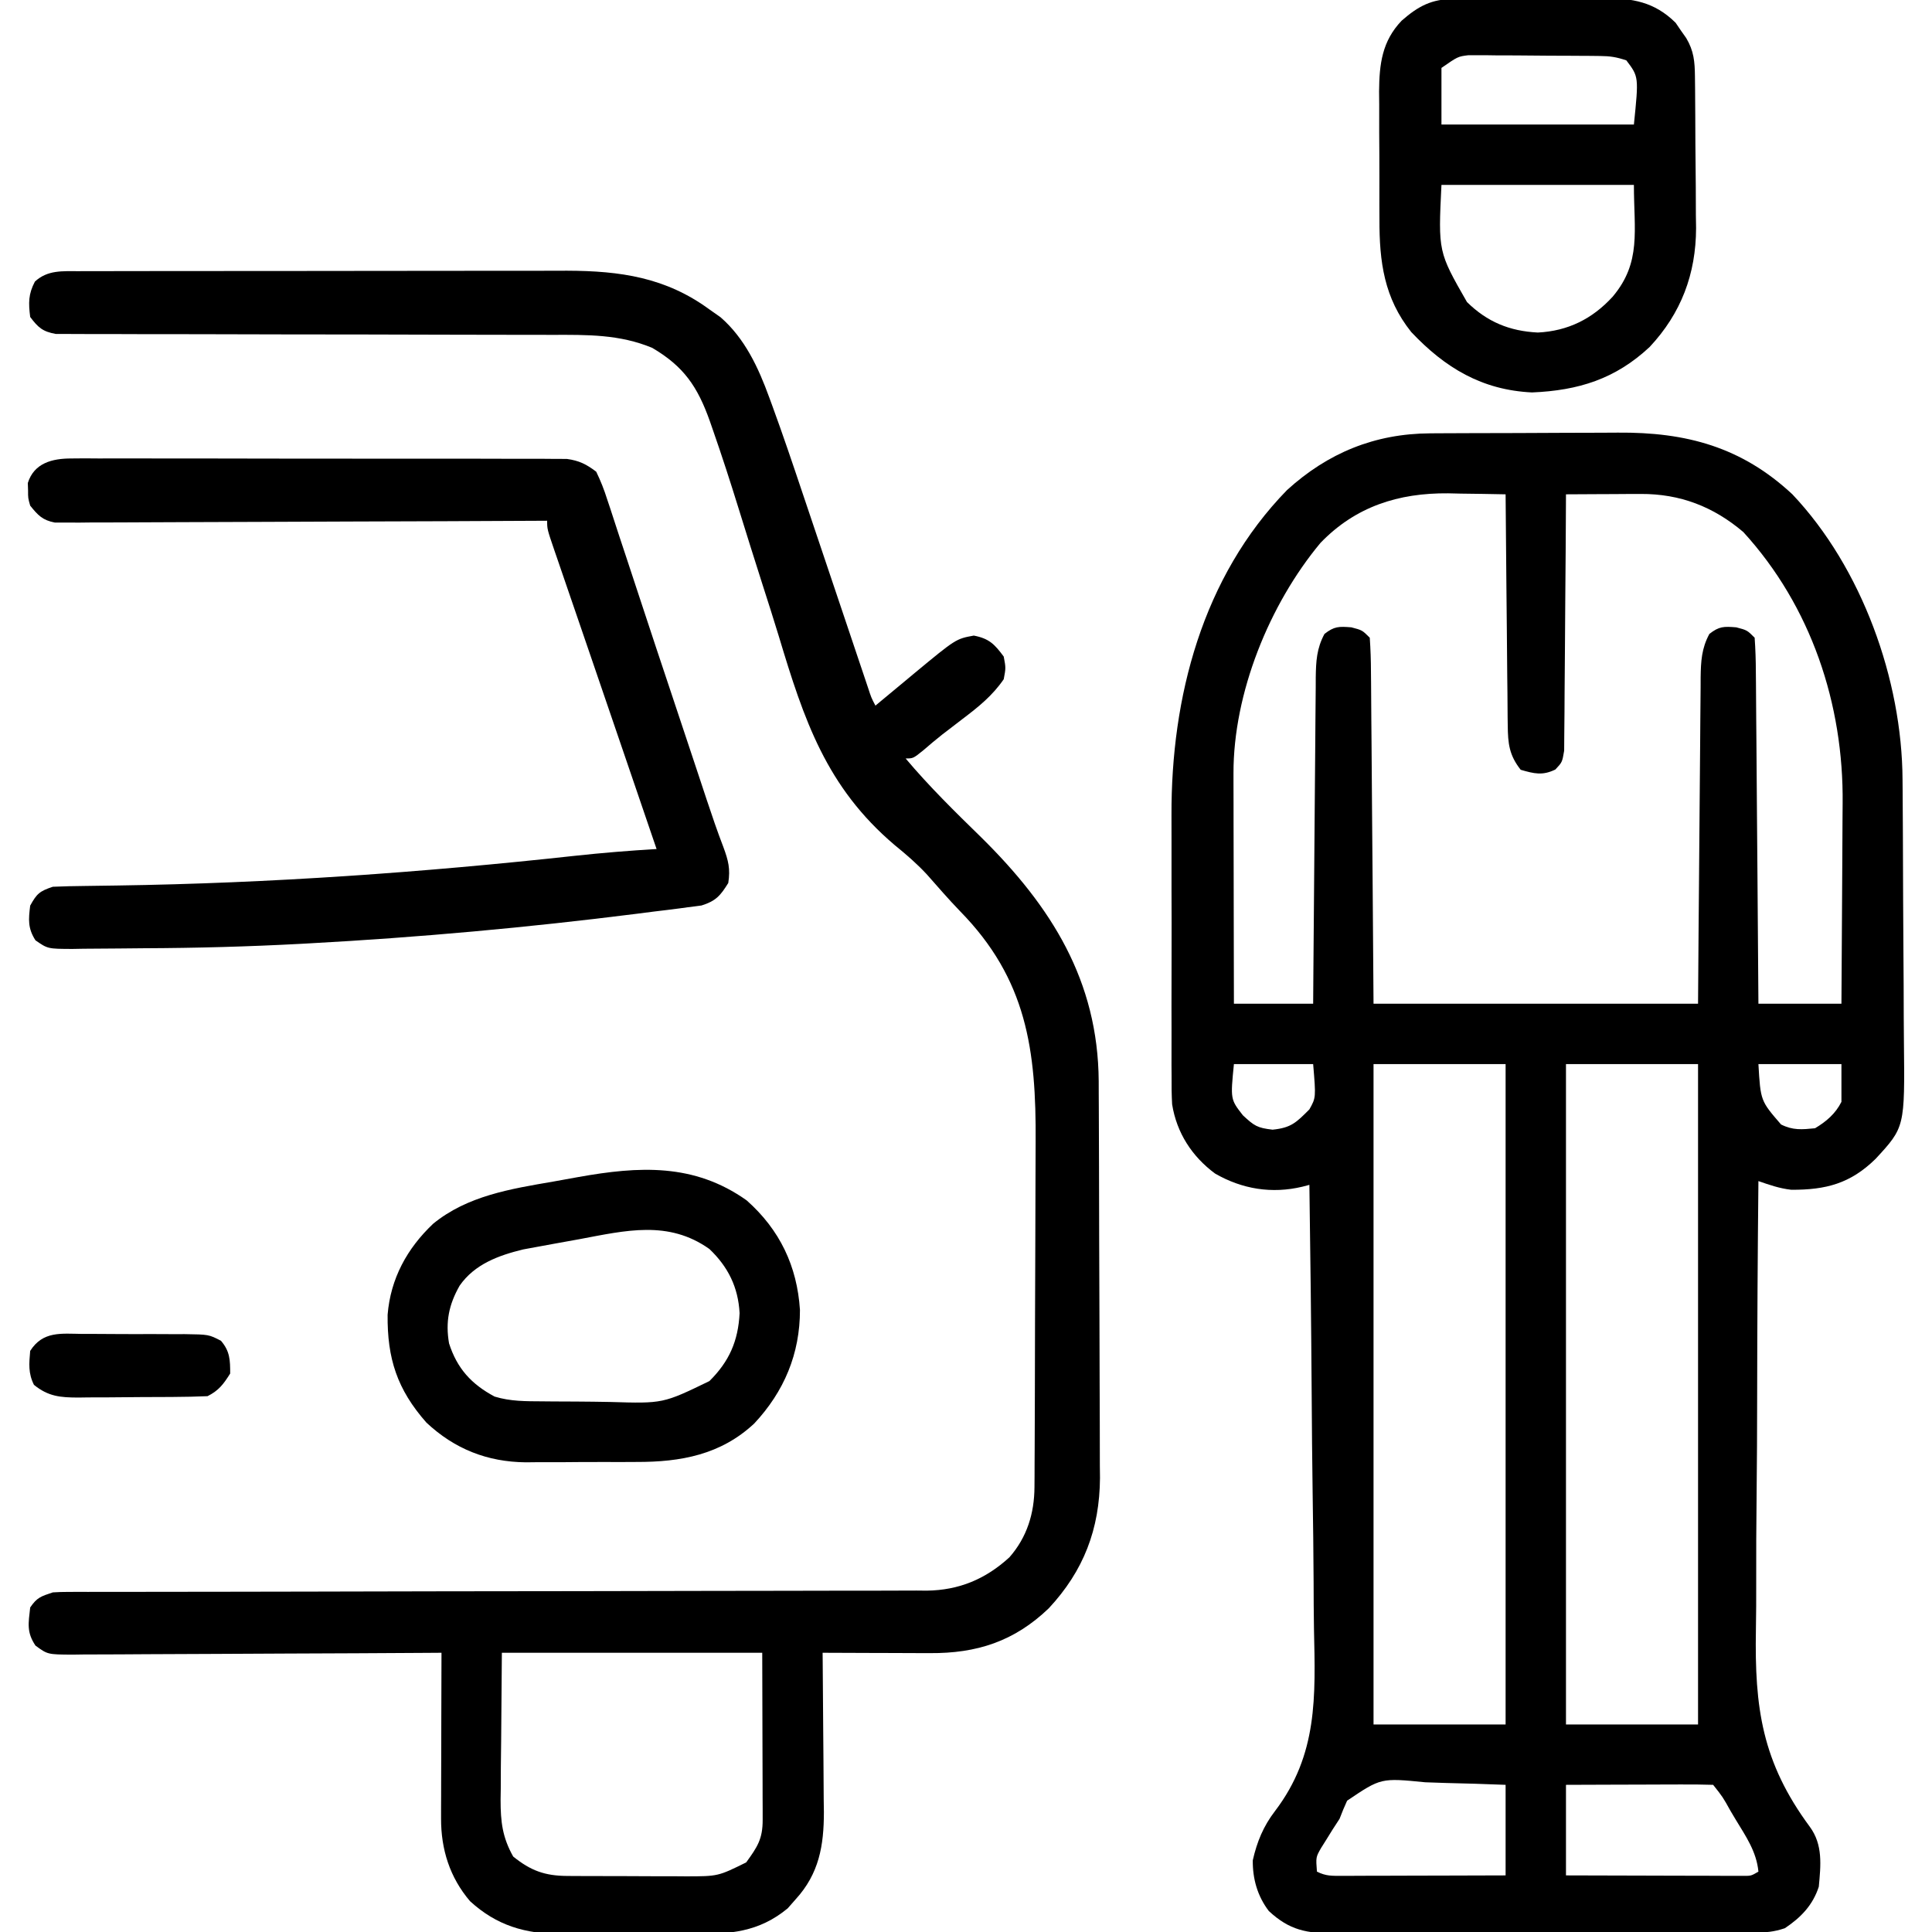
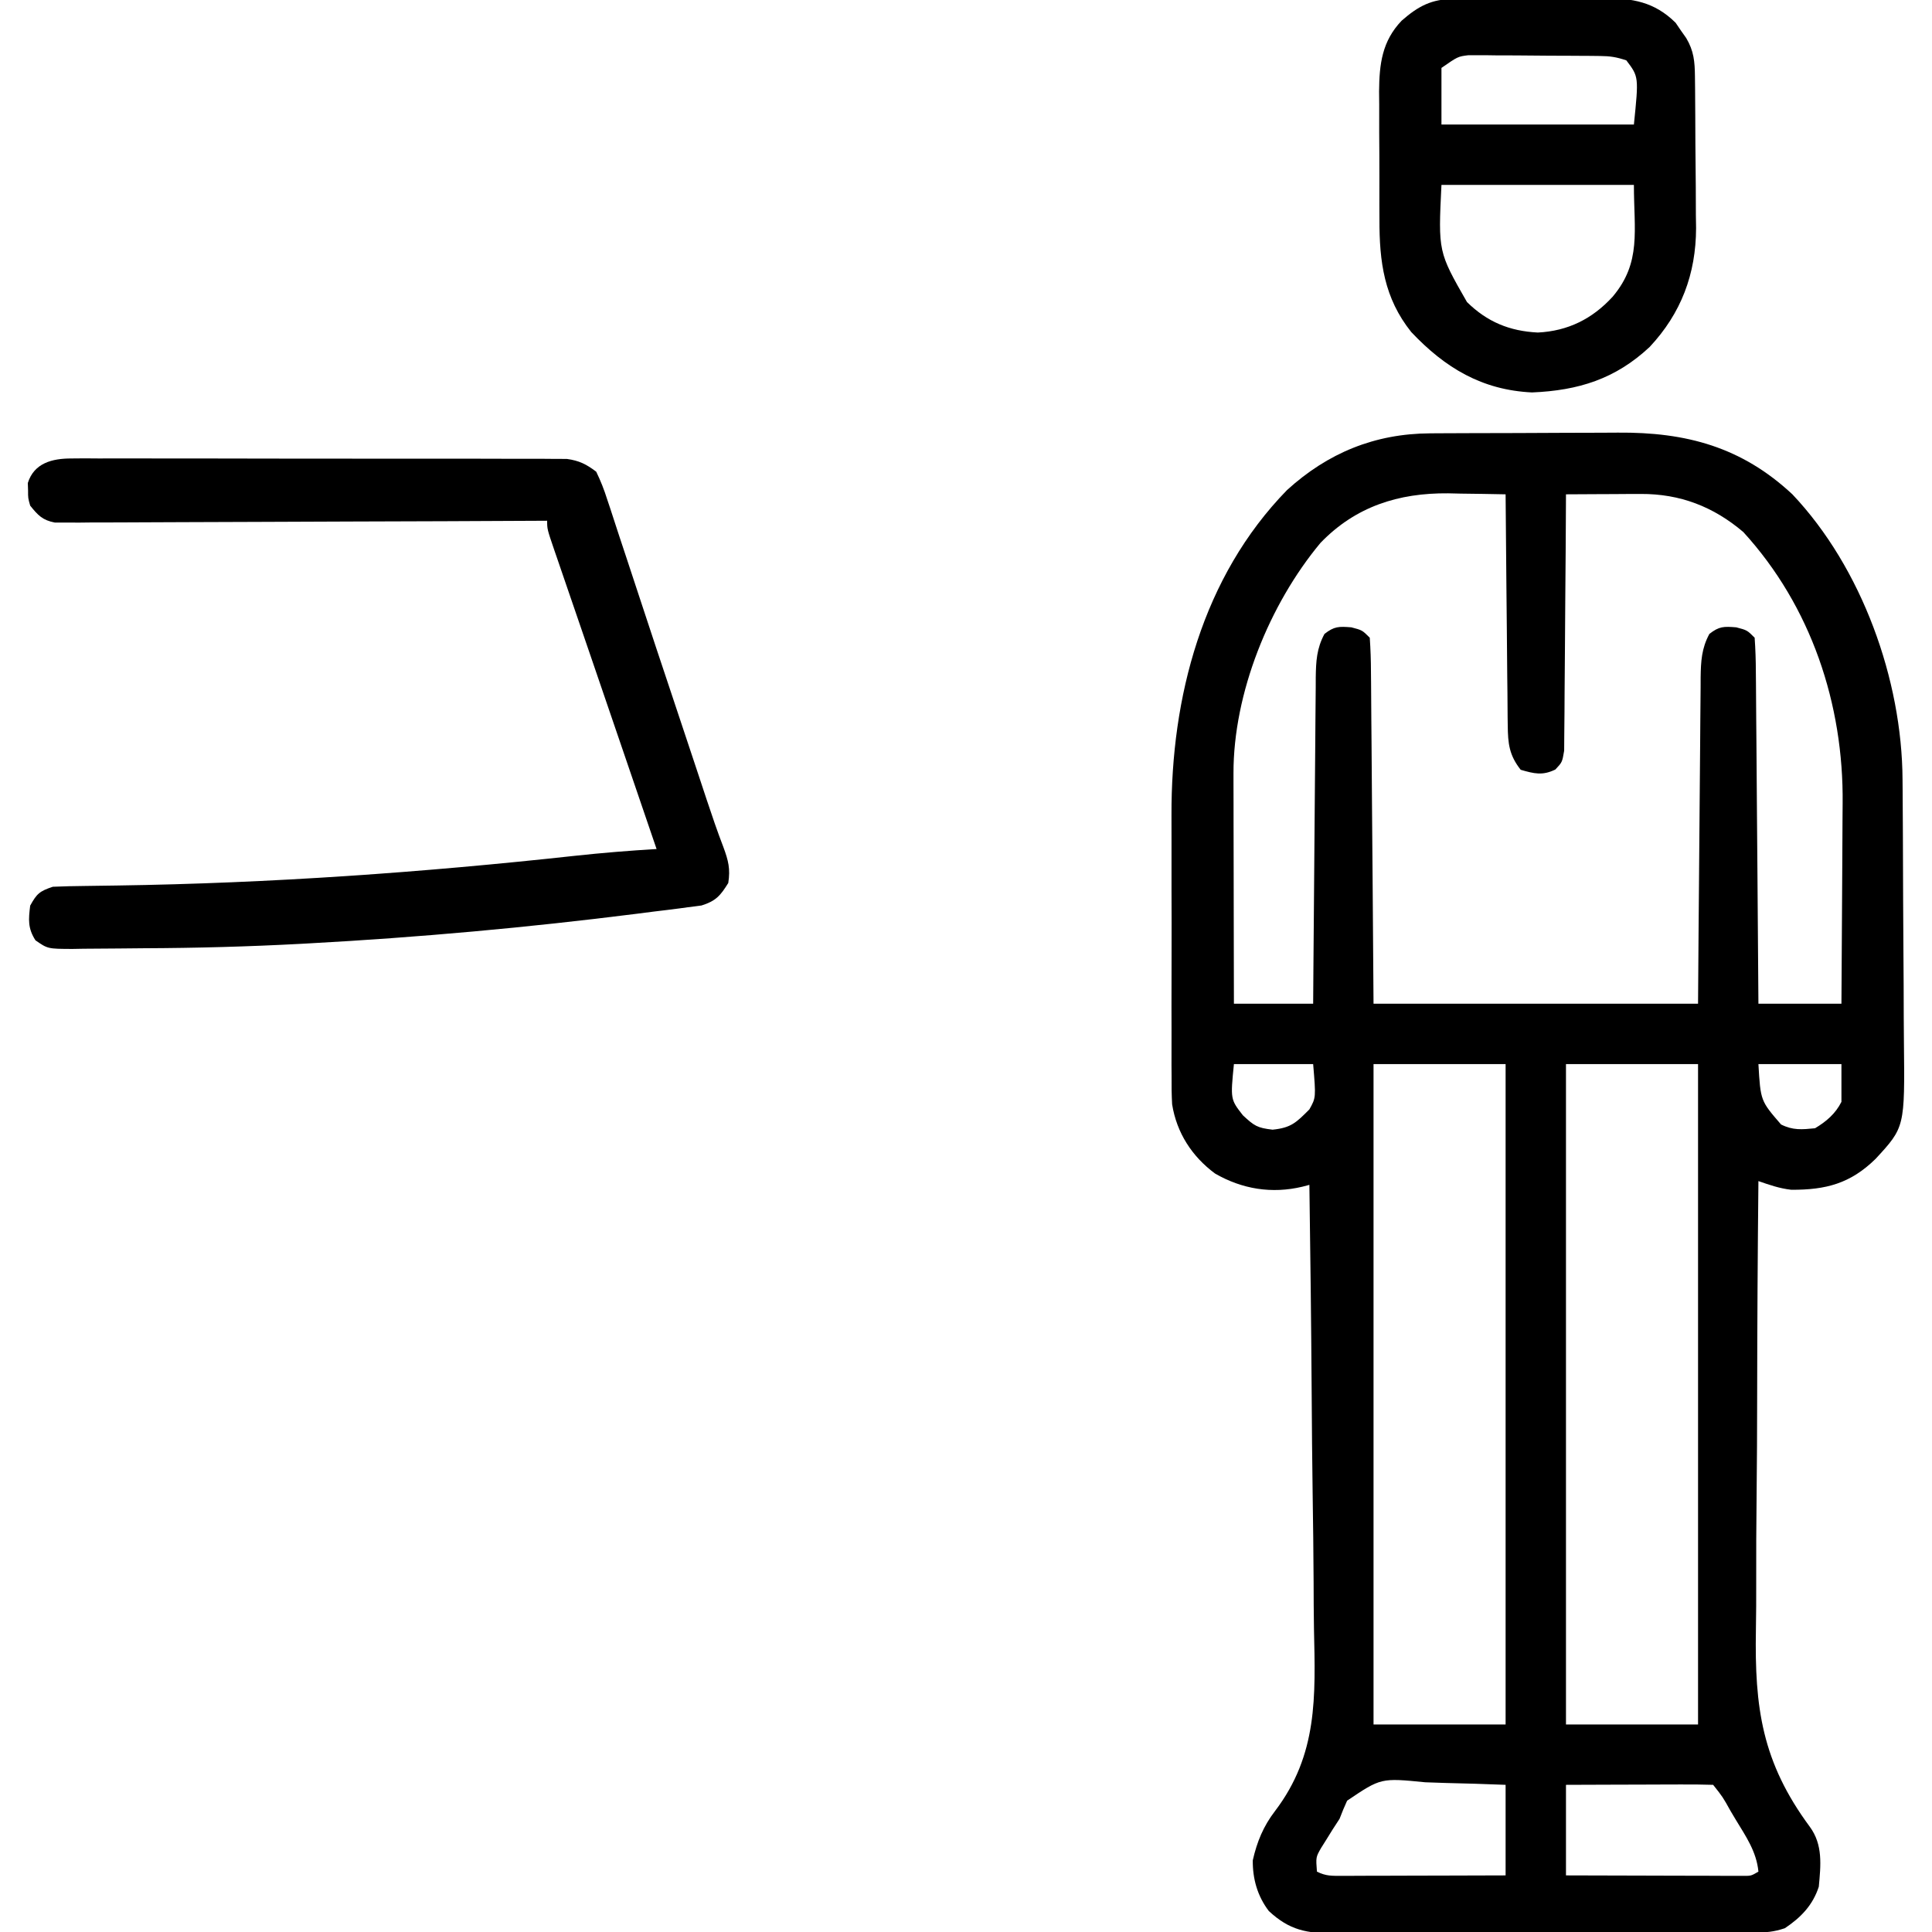
<svg xmlns="http://www.w3.org/2000/svg" width="512" height="512">
  <path d="M0 0 C1.011 -0.007 1.011 -0.007 2.043 -0.015 C4.258 -0.03 6.472 -0.036 8.687 -0.042 C9.45 -0.045 10.213 -0.048 10.999 -0.051 C15.039 -0.066 19.079 -0.075 23.12 -0.079 C27.262 -0.085 31.403 -0.109 35.545 -0.137 C38.757 -0.156 41.97 -0.161 45.182 -0.162 C46.707 -0.165 48.232 -0.173 49.757 -0.187 C67.832 -0.332 82.513 3.591 95.992 16.161 C114.407 35.626 125.056 65.276 125.185 91.793 C125.197 93.204 125.197 93.204 125.209 94.644 C125.234 97.74 125.251 100.835 125.265 103.931 C125.27 104.993 125.276 106.055 125.281 107.15 C125.308 112.77 125.327 118.39 125.342 124.01 C125.355 128.647 125.383 133.284 125.424 137.921 C125.473 143.538 125.498 149.154 125.505 154.771 C125.512 156.904 125.527 159.036 125.551 161.169 C125.792 183.877 125.792 183.877 118.047 192.268 C111.362 198.82 104.88 200.502 95.703 200.462 C92.598 200.117 89.936 199.182 86.992 198.161 C86.794 217.174 86.679 236.185 86.657 255.199 C86.646 264.03 86.609 272.86 86.508 281.691 C86.421 289.4 86.384 297.108 86.405 304.817 C86.415 308.889 86.401 312.958 86.326 317.029 C85.965 337.743 87.93 352.123 100.618 369.285 C104.114 374.059 103.518 379.452 102.992 385.161 C101.395 390.063 98.243 393.327 93.992 396.161 C91.009 397.155 89.04 397.291 85.926 397.302 C84.879 397.307 83.831 397.313 82.752 397.319 C81.029 397.321 81.029 397.321 79.272 397.322 C78.062 397.327 76.852 397.332 75.605 397.337 C72.285 397.349 68.964 397.357 65.644 397.361 C63.569 397.364 61.493 397.368 59.418 397.373 C52.922 397.386 46.426 397.396 39.93 397.4 C32.437 397.405 24.943 397.422 17.45 397.451 C11.654 397.473 5.859 397.483 0.063 397.484 C-3.397 397.485 -6.856 397.491 -10.316 397.509 C-14.178 397.528 -18.039 397.524 -21.9 397.518 C-23.043 397.527 -24.185 397.536 -25.362 397.546 C-32.687 397.507 -37.235 396.745 -42.758 391.599 C-45.764 387.656 -47.062 383.089 -47.008 378.161 C-45.889 373.241 -44.209 369.14 -41.132 365.129 C-29.729 350.14 -30.407 334.776 -30.792 316.844 C-30.868 312.694 -30.874 308.543 -30.888 304.392 C-30.925 296.565 -31.023 288.74 -31.144 280.913 C-31.279 271.99 -31.344 263.066 -31.404 254.141 C-31.529 235.813 -31.74 217.487 -32.008 199.161 C-32.618 199.321 -33.227 199.481 -33.855 199.646 C-41.962 201.585 -49.842 200.295 -57.008 196.161 C-63.107 191.651 -67.176 185.387 -68.383 177.812 C-68.524 175.318 -68.549 172.851 -68.526 170.353 C-68.533 169.417 -68.54 168.48 -68.547 167.515 C-68.565 164.441 -68.553 161.368 -68.54 158.294 C-68.542 156.133 -68.546 153.971 -68.551 151.81 C-68.557 147.283 -68.549 142.756 -68.53 138.229 C-68.507 132.479 -68.52 126.729 -68.544 120.979 C-68.559 116.513 -68.554 112.046 -68.544 107.579 C-68.541 105.463 -68.544 103.346 -68.553 101.229 C-68.662 69.943 -60.393 38.086 -37.946 15.044 C-27.116 5.187 -14.691 0.083 0 0 Z M-29.071 29.036 C-42.632 45.315 -52.161 68.865 -52.122 90.084 C-52.122 90.749 -52.122 91.413 -52.122 92.097 C-52.122 94.272 -52.114 96.447 -52.106 98.622 C-52.104 100.138 -52.103 101.654 -52.102 103.17 C-52.098 107.145 -52.088 111.12 -52.077 115.095 C-52.067 119.158 -52.062 123.22 -52.057 127.282 C-52.046 135.242 -52.029 143.201 -52.008 151.161 C-45.078 151.161 -38.148 151.161 -31.008 151.161 C-30.988 148.37 -30.969 145.579 -30.948 142.703 C-30.881 133.483 -30.804 124.263 -30.721 115.043 C-30.671 109.453 -30.624 103.863 -30.586 98.272 C-30.55 92.878 -30.503 87.483 -30.45 82.088 C-30.432 80.03 -30.417 77.972 -30.405 75.913 C-30.388 73.03 -30.359 70.148 -30.327 67.266 C-30.325 66.414 -30.323 65.563 -30.321 64.685 C-30.26 60.432 -30.079 56.994 -28.008 53.161 C-25.428 51.134 -24.184 51.147 -20.883 51.411 C-18.008 52.161 -18.008 52.161 -16.008 54.161 C-15.79 57.233 -15.697 60.218 -15.689 63.292 C-15.679 64.239 -15.669 65.185 -15.659 66.16 C-15.628 69.299 -15.611 72.437 -15.594 75.575 C-15.576 77.747 -15.556 79.919 -15.536 82.091 C-15.484 87.815 -15.445 93.54 -15.407 99.264 C-15.36 106.128 -15.299 112.992 -15.24 119.856 C-15.151 130.291 -15.082 140.726 -15.008 151.161 C13.372 151.161 41.752 151.161 70.992 151.161 C71.065 141.178 71.065 141.178 71.14 130.993 C71.176 126.778 71.211 122.562 71.25 118.347 C71.31 111.655 71.368 104.964 71.414 98.272 C71.45 92.878 71.497 87.483 71.55 82.088 C71.568 80.03 71.583 77.972 71.595 75.913 C71.612 73.03 71.641 70.148 71.673 67.266 C71.675 66.414 71.677 65.563 71.679 64.685 C71.74 60.432 71.921 56.994 73.992 53.161 C76.572 51.134 77.816 51.147 81.117 51.411 C83.992 52.161 83.992 52.161 85.992 54.161 C86.21 57.233 86.303 60.218 86.311 63.292 C86.326 64.712 86.326 64.712 86.341 66.16 C86.372 69.299 86.389 72.437 86.406 75.575 C86.424 77.747 86.444 79.919 86.464 82.091 C86.516 87.815 86.555 93.54 86.593 99.264 C86.633 105.102 86.684 110.94 86.734 116.778 C86.831 128.239 86.914 139.7 86.992 151.161 C94.252 151.161 101.512 151.161 108.992 151.161 C109.06 142.684 109.115 134.208 109.147 125.731 C109.163 121.793 109.184 117.856 109.218 113.918 C109.251 110.106 109.269 106.293 109.276 102.48 C109.282 101.039 109.292 99.597 109.309 98.155 C109.597 71.752 100.951 45.821 82.992 26.161 C75.067 19.415 66.207 16.012 55.816 16.063 C54.081 16.068 54.081 16.068 52.31 16.073 C51.112 16.082 49.914 16.09 48.679 16.099 C46.853 16.105 46.853 16.105 44.99 16.112 C41.99 16.124 38.991 16.141 35.992 16.161 C35.988 17.044 35.984 17.927 35.981 18.836 C35.943 27.15 35.886 35.464 35.808 43.777 C35.768 48.052 35.736 52.326 35.721 56.6 C35.706 60.724 35.671 64.848 35.623 68.972 C35.609 70.546 35.601 72.121 35.6 73.695 C35.597 75.898 35.57 78.1 35.538 80.303 C35.524 82.185 35.524 82.185 35.511 84.105 C34.992 87.161 34.992 87.161 33.18 89.09 C29.781 90.754 27.557 90.198 23.992 89.161 C20.935 85.291 20.604 82.201 20.559 77.351 C20.544 76.355 20.544 76.355 20.528 75.339 C20.498 73.159 20.489 70.979 20.48 68.798 C20.463 67.28 20.445 65.763 20.426 64.246 C20.378 60.262 20.348 56.279 20.322 52.296 C20.292 48.227 20.246 44.158 20.201 40.089 C20.115 32.113 20.047 24.137 19.992 16.161 C16.034 16.073 12.076 16.02 8.117 15.974 C7.008 15.948 5.9 15.923 4.757 15.897 C-8.388 15.781 -19.771 19.387 -29.071 29.036 Z M-52.008 167.161 C-52.933 176.488 -52.933 176.488 -49.633 180.724 C-46.604 183.537 -45.83 184.066 -41.758 184.536 C-36.816 184.042 -35.47 182.623 -32.008 179.161 C-30.263 176.043 -30.263 176.043 -31.008 167.161 C-37.938 167.161 -44.868 167.161 -52.008 167.161 Z M-15.008 167.161 C-15.008 224.911 -15.008 282.661 -15.008 342.161 C-3.458 342.161 8.092 342.161 19.992 342.161 C19.992 284.411 19.992 226.661 19.992 167.161 C8.442 167.161 -3.108 167.161 -15.008 167.161 Z M35.992 167.161 C35.992 224.911 35.992 282.661 35.992 342.161 C47.542 342.161 59.092 342.161 70.992 342.161 C70.992 284.411 70.992 226.661 70.992 167.161 C59.442 167.161 47.892 167.161 35.992 167.161 Z M86.992 167.161 C87.559 176.887 87.559 176.887 92.992 183.161 C96.141 184.736 98.512 184.509 101.992 184.161 C104.968 182.388 107.42 180.305 108.992 177.161 C108.992 173.861 108.992 170.561 108.992 167.161 C101.732 167.161 94.472 167.161 86.992 167.161 Z M-22.008 362.364 C-22.728 363.94 -23.401 365.539 -24.008 367.161 C-24.635 368.127 -25.261 369.092 -25.907 370.087 C-26.394 370.875 -26.881 371.662 -27.383 372.474 C-27.886 373.274 -28.389 374.075 -28.907 374.899 C-30.3 377.341 -30.3 377.341 -30.008 381.161 C-27.591 382.37 -26.075 382.282 -23.375 382.275 C-22.414 382.275 -21.453 382.275 -20.463 382.274 C-18.904 382.267 -18.904 382.267 -17.313 382.259 C-16.25 382.257 -15.188 382.256 -14.093 382.255 C-10.69 382.249 -7.287 382.236 -3.883 382.224 C-1.58 382.219 0.723 382.214 3.027 382.21 C8.682 382.2 14.337 382.18 19.992 382.161 C19.992 374.241 19.992 366.321 19.992 358.161 C14.685 357.954 9.393 357.775 4.086 357.667 C2.283 357.622 0.481 357.56 -1.32 357.482 C-13.054 356.32 -13.054 356.32 -22.008 362.364 Z M35.992 358.161 C35.992 366.081 35.992 374.001 35.992 382.161 C42.933 382.184 49.875 382.204 56.817 382.216 C59.18 382.221 61.543 382.228 63.906 382.237 C67.296 382.249 70.687 382.254 74.078 382.259 C75.139 382.264 76.201 382.269 77.294 382.274 C78.275 382.275 79.256 382.275 80.267 382.275 C81.133 382.277 81.999 382.279 82.891 382.281 C85.05 382.297 85.05 382.297 86.992 381.161 C86.483 375.862 83.691 371.858 80.992 367.411 C80.528 366.631 80.064 365.851 79.585 365.048 C77.559 361.402 77.559 361.402 74.992 358.161 C72.107 358.072 69.247 358.046 66.363 358.063 C65.499 358.065 64.634 358.066 63.744 358.068 C60.972 358.073 58.201 358.086 55.429 358.099 C53.555 358.104 51.681 358.108 49.806 358.112 C45.201 358.123 40.597 358.142 35.992 358.161 Z " fill="#000000" transform="translate(379.008,114.839)" />
-   <path d="M0 0 C1.825 -0.006 1.825 -0.006 3.687 -0.013 C5.032 -0.013 6.378 -0.012 7.723 -0.012 C9.143 -0.015 10.562 -0.018 11.982 -0.022 C15.837 -0.031 19.693 -0.033 23.549 -0.034 C25.962 -0.034 28.375 -0.036 30.788 -0.039 C39.218 -0.048 47.648 -0.052 56.078 -0.052 C63.914 -0.051 71.75 -0.062 79.587 -0.077 C86.329 -0.09 93.07 -0.096 99.812 -0.095 C103.832 -0.095 107.852 -0.098 111.872 -0.108 C115.661 -0.118 119.449 -0.118 123.238 -0.111 C125.273 -0.109 127.308 -0.118 129.343 -0.126 C143.459 -0.078 155.481 1.645 167.057 10.134 C168.026 10.814 168.996 11.495 169.995 12.196 C176.433 17.777 180.057 25.59 182.913 33.456 C183.169 34.15 183.425 34.844 183.688 35.559 C186.55 43.378 189.212 51.263 191.858 59.157 C192.385 60.721 192.912 62.286 193.439 63.85 C194.807 67.909 196.172 71.968 197.536 76.029 C199.736 82.574 201.938 89.118 204.143 95.662 C204.91 97.938 205.674 100.215 206.438 102.492 C206.904 103.876 207.37 105.26 207.836 106.643 C208.242 107.852 208.648 109.06 209.066 110.305 C209.957 113.039 209.957 113.039 211.057 115.134 C211.541 114.731 212.024 114.327 212.522 113.912 C214.74 112.066 216.961 110.225 219.182 108.384 C219.943 107.749 220.703 107.115 221.487 106.462 C232.388 97.44 232.388 97.44 237.12 96.571 C241.179 97.349 242.622 98.84 245.057 102.134 C245.62 105.134 245.62 105.134 245.057 108.134 C242.06 112.509 238.357 115.47 234.182 118.634 C232.976 119.56 231.77 120.487 230.565 121.415 C229.98 121.862 229.395 122.31 228.792 122.77 C227.064 124.128 225.401 125.543 223.737 126.977 C221.057 129.134 221.057 129.134 219.057 129.134 C225.311 136.572 232.195 143.31 239.143 150.093 C257.713 168.434 270.04 188.026 270.226 214.666 C270.229 215.771 270.231 216.875 270.234 218.013 C270.241 219.193 270.247 220.373 270.254 221.588 C270.274 225.481 270.285 229.374 270.295 233.267 C270.299 234.614 270.303 235.962 270.308 237.31 C270.327 243.646 270.341 249.982 270.349 256.319 C270.359 263.598 270.385 270.877 270.426 278.156 C270.456 283.805 270.471 289.455 270.474 295.104 C270.476 298.468 270.487 301.831 270.51 305.194 C270.535 308.956 270.534 312.716 270.527 316.478 C270.54 317.57 270.553 318.663 270.566 319.788 C270.475 333.381 266.237 344.425 256.991 354.352 C247.839 363.128 237.934 366.313 225.475 366.231 C224.254 366.229 224.254 366.229 223.008 366.227 C220.42 366.222 217.832 366.209 215.245 366.196 C213.485 366.191 211.725 366.187 209.965 366.183 C205.662 366.172 201.36 366.154 197.057 366.134 C197.067 367.062 197.067 367.062 197.077 368.009 C197.144 374.482 197.189 380.955 197.222 387.429 C197.237 389.841 197.257 392.253 197.283 394.665 C197.32 398.143 197.337 401.621 197.35 405.099 C197.365 406.168 197.381 407.237 197.397 408.338 C197.399 417.263 196.11 424.681 189.932 431.446 C189.228 432.247 188.524 433.047 187.799 433.872 C180.132 440.196 172.477 440.731 162.807 440.665 C161.554 440.669 160.3 440.673 159.009 440.677 C155.698 440.68 152.388 440.664 149.077 440.642 C147.058 440.634 145.04 440.642 143.022 440.655 C139.117 440.68 135.212 440.677 131.307 440.665 C130.113 440.673 128.919 440.681 127.689 440.689 C118.203 440.584 110.73 438.465 103.627 431.974 C98.253 425.677 95.922 418.236 95.943 410.068 C95.944 408.597 95.944 408.597 95.944 407.096 C95.949 406.05 95.954 405.004 95.959 403.927 C95.961 402.846 95.962 401.766 95.964 400.652 C95.969 397.209 95.982 393.765 95.995 390.321 C96 387.983 96.004 385.645 96.008 383.308 C96.019 377.583 96.036 371.858 96.057 366.134 C94.75 366.143 93.444 366.151 92.098 366.161 C79.796 366.242 67.495 366.302 55.193 366.341 C48.869 366.362 42.544 366.39 36.22 366.435 C30.118 366.479 24.017 366.503 17.916 366.513 C15.586 366.521 13.255 366.535 10.925 366.557 C7.667 366.586 4.409 366.59 1.15 366.588 C0.182 366.602 -0.785 366.617 -1.782 366.631 C-8.318 366.591 -8.318 366.591 -11.543 364.233 C-13.925 360.662 -13.413 358.36 -12.943 354.134 C-11.131 351.459 -10.065 351.175 -6.943 350.134 C-5.586 350.043 -4.226 350.007 -2.866 350.006 C-2.033 350.003 -1.201 350 -0.342 349.997 C0.573 349.999 1.488 350.001 2.431 350.002 C3.889 349.999 3.889 349.999 5.377 349.996 C8.649 349.99 11.922 349.991 15.194 349.992 C17.535 349.989 19.875 349.985 22.216 349.981 C27.264 349.973 32.313 349.968 37.361 349.965 C45.345 349.959 53.329 349.943 61.313 349.924 C64.045 349.917 66.777 349.911 69.509 349.905 C70.192 349.903 70.875 349.902 71.578 349.9 C79.352 349.882 87.127 349.866 94.901 349.851 C95.967 349.849 95.967 349.849 97.054 349.847 C108.562 349.825 120.069 349.814 131.577 349.806 C143.396 349.798 155.214 349.775 167.033 349.738 C173.667 349.718 180.301 349.706 186.935 349.711 C193.178 349.716 199.421 349.702 205.664 349.674 C207.953 349.667 210.243 349.667 212.532 349.674 C215.662 349.683 218.791 349.668 221.922 349.646 C222.823 349.654 223.725 349.663 224.654 349.672 C233.201 349.562 240.23 346.625 246.553 340.845 C251.236 335.517 253.17 329.183 253.204 322.198 C253.211 321.204 253.218 320.211 253.226 319.187 C253.229 318.103 253.231 317.019 253.234 315.902 C253.241 314.755 253.247 313.608 253.254 312.427 C253.274 308.624 253.285 304.822 253.295 301.02 C253.299 299.719 253.303 298.417 253.308 297.076 C253.327 290.891 253.341 284.705 253.349 278.519 C253.359 271.414 253.385 264.308 253.426 257.202 C253.456 251.69 253.471 246.178 253.474 240.666 C253.476 237.384 253.487 234.103 253.51 230.821 C253.674 206.417 251.191 187.668 233.464 169.59 C230.419 166.439 227.558 163.113 224.654 159.832 C222.003 156.98 219.168 154.541 216.148 152.085 C198.041 136.718 192.13 118.974 185.438 96.704 C184.072 92.206 182.631 87.731 181.196 83.255 C179.032 76.482 176.902 69.701 174.8 62.909 C172.626 55.893 170.372 48.912 167.948 41.977 C167.554 40.843 167.554 40.843 167.153 39.686 C163.91 30.581 160.263 25.235 151.912 20.325 C143.273 16.72 134.63 16.849 125.421 16.878 C123.958 16.876 122.495 16.872 121.033 16.867 C117.9 16.859 114.767 16.857 111.634 16.859 C106.679 16.862 101.725 16.848 96.77 16.83 C82.688 16.783 68.606 16.759 54.524 16.753 C46.734 16.749 38.944 16.731 31.153 16.698 C26.228 16.678 21.302 16.675 16.377 16.686 C13.317 16.689 10.258 16.675 7.199 16.656 C5.78 16.651 4.361 16.652 2.942 16.661 C1.006 16.672 -0.93 16.656 -2.866 16.639 C-3.949 16.638 -5.033 16.637 -6.149 16.636 C-9.642 16.008 -10.828 14.941 -12.943 12.134 C-13.408 8.412 -13.452 6.1 -11.693 2.759 C-8.34 -0.355 -4.396 0.007 0 0 Z M112.057 366.134 C111.995 373.744 111.933 381.355 111.87 389.196 C111.842 391.586 111.815 393.976 111.787 396.439 C111.778 398.349 111.77 400.259 111.764 402.169 C111.749 403.148 111.733 404.127 111.718 405.136 C111.715 410.922 112.202 415.053 115.057 420.134 C119.707 423.893 123.471 425.248 129.347 425.279 C130.185 425.285 131.023 425.292 131.887 425.298 C132.785 425.299 133.683 425.301 134.608 425.302 C136.006 425.307 136.006 425.307 137.433 425.312 C139.404 425.317 141.375 425.319 143.346 425.319 C146.348 425.321 149.35 425.339 152.352 425.358 C154.271 425.361 156.189 425.363 158.108 425.364 C159 425.371 159.892 425.379 160.811 425.386 C169.336 425.377 169.336 425.377 176.799 421.696 C179.794 417.565 181.184 415.472 181.171 410.409 C181.17 408.917 181.17 408.917 181.17 407.395 C181.165 406.347 181.16 405.299 181.155 404.22 C181.154 403.258 181.153 402.297 181.152 401.307 C181.146 397.707 181.132 394.108 181.12 390.509 C181.089 378.443 181.089 378.443 181.057 366.134 C158.287 366.134 135.517 366.134 112.057 366.134 Z " fill="#000000" transform="translate(20.943,71.866)" />
  <path d="M0 0 C1.178 -0.01 2.355 -0.02 3.569 -0.03 C4.852 -0.02 6.135 -0.01 7.457 -0.001 C8.829 -0.004 10.201 -0.01 11.573 -0.017 C15.292 -0.031 19.011 -0.02 22.73 -0.003 C26.625 0.011 30.519 0.004 34.414 0.001 C40.954 -0.002 47.494 0.011 54.034 0.035 C61.592 0.061 69.15 0.063 76.708 0.051 C83.983 0.04 91.257 0.047 98.532 0.061 C101.626 0.067 104.72 0.067 107.814 0.062 C111.459 0.057 115.103 0.067 118.747 0.089 C120.72 0.097 122.693 0.09 124.666 0.084 C126.433 0.098 126.433 0.098 128.235 0.114 C129.767 0.117 129.767 0.117 131.33 0.121 C134.615 0.569 136.478 1.514 139.117 3.501 C140.327 6.007 141.209 8.236 142.035 10.864 C142.29 11.624 142.545 12.384 142.808 13.166 C143.657 15.71 144.481 18.262 145.305 20.814 C145.9 22.611 146.497 24.408 147.095 26.204 C148.401 30.134 149.697 34.067 150.985 38.003 C153.678 46.224 156.419 54.428 159.158 62.633 C161.165 68.645 163.169 74.657 165.163 80.672 C165.537 81.798 165.911 82.924 166.296 84.084 C166.995 86.192 167.694 88.3 168.391 90.409 C169.795 94.638 171.225 98.84 172.824 102.999 C174.14 106.562 174.7 108.757 174.117 112.501 C172.039 115.853 170.834 117.278 167.025 118.464 C165.805 118.622 164.585 118.78 163.328 118.943 C162.649 119.036 161.971 119.129 161.271 119.225 C159.014 119.527 156.754 119.796 154.492 120.064 C152.891 120.268 151.289 120.474 149.688 120.68 C120.963 124.307 92.027 126.93 63.117 128.501 C62.354 128.543 61.591 128.585 60.805 128.628 C46.928 129.369 33.066 129.744 19.17 129.796 C17.019 129.808 14.869 129.829 12.719 129.858 C9.557 129.9 6.396 129.917 3.235 129.927 C2.274 129.944 1.314 129.962 0.325 129.98 C-6.224 129.959 -6.224 129.959 -9.488 127.693 C-11.528 124.487 -11.347 122.22 -10.883 118.501 C-9.122 115.316 -8.384 114.668 -4.883 113.501 C-2.022 113.381 0.818 113.315 3.68 113.29 C5.501 113.265 7.321 113.238 9.142 113.211 C10.112 113.198 11.083 113.185 12.083 113.171 C52.76 112.571 93.129 109.712 133.56 105.288 C140.737 104.514 147.911 103.928 155.117 103.501 C154.772 102.49 154.426 101.478 154.07 100.436 C153.574 98.984 153.078 97.531 152.582 96.079 C152.312 95.288 152.042 94.496 151.763 93.681 C150.234 89.206 148.706 84.73 147.179 80.255 C144.096 71.219 141.01 62.184 137.912 53.153 C136.523 49.104 135.136 45.055 133.75 41.005 C133.078 39.043 132.405 37.082 131.73 35.121 C130.786 32.375 129.846 29.628 128.906 26.88 C128.623 26.058 128.339 25.236 128.047 24.389 C126.117 18.729 126.117 18.729 126.117 16.501 C125.436 16.505 124.754 16.509 124.051 16.512 C107.468 16.601 90.885 16.667 74.302 16.708 C66.282 16.729 58.262 16.757 50.243 16.803 C43.254 16.843 36.265 16.869 29.275 16.878 C25.574 16.883 21.873 16.895 18.171 16.924 C14.041 16.956 9.911 16.957 5.781 16.955 C3.937 16.977 3.937 16.977 2.055 16.999 C0.931 16.993 -0.194 16.988 -1.352 16.982 C-2.818 16.988 -2.818 16.988 -4.313 16.993 C-7.615 16.361 -8.8 15.083 -10.883 12.501 C-11.449 10.501 -11.449 10.501 -11.445 8.501 C-11.467 7.841 -11.489 7.181 -11.511 6.501 C-9.838 1.18 -5.013 0.001 0 0 Z " fill="#000000" transform="translate(18.883,121.499)" />
  <path d="M0 0 C1.055 -0.013 2.11 -0.026 3.197 -0.039 C4.332 -0.041 5.468 -0.043 6.638 -0.045 C7.812 -0.052 8.986 -0.059 10.195 -0.066 C12.68 -0.076 15.165 -0.08 17.649 -0.08 C21.438 -0.084 25.225 -0.121 29.013 -0.159 C31.429 -0.165 33.846 -0.169 36.263 -0.17 C37.39 -0.185 38.517 -0.199 39.679 -0.214 C47.318 -0.17 53.117 0.732 58.774 6.326 C59.229 6.995 59.684 7.664 60.153 8.353 C60.626 9.025 61.099 9.696 61.587 10.388 C63.611 13.799 63.852 16.627 63.893 20.505 C63.912 22.103 63.912 22.103 63.932 23.734 C63.939 24.887 63.946 26.04 63.954 27.228 C63.962 28.418 63.97 29.609 63.979 30.835 C63.992 33.361 64.003 35.886 64.011 38.411 C64.028 42.248 64.072 46.083 64.116 49.919 C64.126 52.376 64.135 54.833 64.142 57.291 C64.159 58.427 64.177 59.564 64.195 60.736 C64.162 72.885 60.251 83.305 51.903 92.228 C42.83 100.716 33.055 103.776 20.716 104.291 C7.47 103.659 -2.304 97.798 -11.284 88.291 C-18.483 79.284 -19.746 69.682 -19.718 58.443 C-19.723 57.232 -19.728 56.02 -19.734 54.772 C-19.74 52.223 -19.739 49.674 -19.73 47.125 C-19.722 43.236 -19.751 39.349 -19.782 35.46 C-19.784 32.975 -19.783 30.49 -19.78 28.005 C-19.792 26.85 -19.803 25.695 -19.814 24.504 C-19.752 17.238 -19.022 11.207 -13.837 5.774 C-9.381 1.875 -5.892 0.048 0 0 Z M-3.284 18.291 C-3.284 23.241 -3.284 28.191 -3.284 33.291 C13.546 33.291 30.376 33.291 47.716 33.291 C49.01 20.631 49.01 20.631 45.716 16.291 C43.031 15.396 41.447 15.156 38.691 15.129 C37.484 15.115 37.484 15.115 36.253 15.1 C35.387 15.096 34.522 15.092 33.63 15.087 C32.736 15.082 31.842 15.076 30.921 15.07 C29.03 15.061 27.138 15.054 25.247 15.05 C22.359 15.041 19.471 15.01 16.583 14.978 C14.744 14.971 12.906 14.966 11.067 14.962 C10.206 14.95 9.344 14.938 8.456 14.925 C7.646 14.928 6.835 14.931 6 14.934 C5.291 14.93 4.583 14.927 3.853 14.923 C1.068 15.269 1.068 15.269 -3.284 18.291 Z M-3.284 49.291 C-4.15 67.015 -4.15 67.015 3.478 80.333 C8.835 85.604 14.769 88.047 22.259 88.416 C30.238 88.02 36.709 84.801 42.091 78.916 C49.759 69.812 47.716 61.438 47.716 49.291 C30.886 49.291 14.056 49.291 -3.284 49.291 Z " fill="#000000" transform="translate(385.284,-0.291)" />
-   <path d="M0 0 C8.814 7.815 13.381 17.455 14.133 29.035 C14.149 40.663 9.93 50.68 2.012 59.145 C-6.847 67.412 -17.43 69.363 -29.207 69.328 C-30.257 69.333 -31.307 69.339 -32.388 69.344 C-34.593 69.35 -36.798 69.349 -39.003 69.341 C-42.354 69.332 -45.704 69.361 -49.055 69.393 C-51.21 69.394 -53.365 69.394 -55.52 69.391 C-57.003 69.407 -57.003 69.407 -58.516 69.425 C-68.712 69.324 -77.391 65.901 -84.863 58.895 C-92.612 50.11 -95.259 41.927 -95.141 30.312 C-94.364 20.737 -89.992 12.753 -83.086 6.211 C-74.04 -1.207 -62.497 -3.044 -51.276 -4.971 C-49.062 -5.354 -46.852 -5.76 -44.643 -6.168 C-28.539 -9.051 -13.951 -9.893 0 0 Z M-44.332 10.293 C-46.555 10.708 -48.78 11.104 -51.006 11.498 C-52.442 11.761 -53.877 12.024 -55.312 12.289 C-56.595 12.525 -57.877 12.76 -59.198 13.003 C-65.716 14.588 -72.083 16.897 -76.059 22.613 C-78.907 27.632 -79.842 32.184 -78.863 37.895 C-76.733 44.548 -72.947 48.717 -66.782 52.004 C-62.558 53.293 -58.496 53.24 -54.102 53.266 C-52.683 53.279 -52.683 53.279 -51.235 53.293 C-49.236 53.307 -47.236 53.316 -45.237 53.32 C-42.203 53.332 -39.172 53.381 -36.139 53.432 C-22.143 53.854 -22.143 53.854 -9.863 47.895 C-4.619 42.706 -2.231 37.286 -1.863 29.895 C-2.227 23.045 -4.901 17.611 -9.863 12.895 C-20.728 5.176 -32.04 7.991 -44.332 10.293 Z " fill="#000000" transform="translate(197.863,318.105)" />
-   <path d="M0 0 C0.961 -0.001 1.923 -0.003 2.914 -0.004 C4.944 -0.003 6.975 0.009 9.006 0.03 C12.114 0.058 15.22 0.05 18.328 0.037 C20.302 0.043 22.276 0.052 24.25 0.062 C25.644 0.058 25.644 0.058 27.066 0.054 C33.447 0.147 33.447 0.147 36.68 1.812 C39.059 4.584 39.125 6.917 39.125 10.496 C37.359 13.298 36.095 15.011 33.125 16.496 C30.121 16.62 27.142 16.685 24.137 16.699 C22.794 16.708 22.794 16.708 21.424 16.716 C19.526 16.726 17.629 16.732 15.732 16.736 C12.835 16.746 9.938 16.777 7.041 16.809 C5.198 16.815 3.355 16.82 1.512 16.824 C0.647 16.837 -0.218 16.849 -1.109 16.862 C-5.847 16.844 -9.041 16.609 -12.875 13.496 C-14.421 10.404 -14.169 7.902 -13.875 4.496 C-10.484 -0.813 -5.684 -0.069 0 0 Z " fill="#000000" transform="translate(21.875,353.504)" />
</svg>